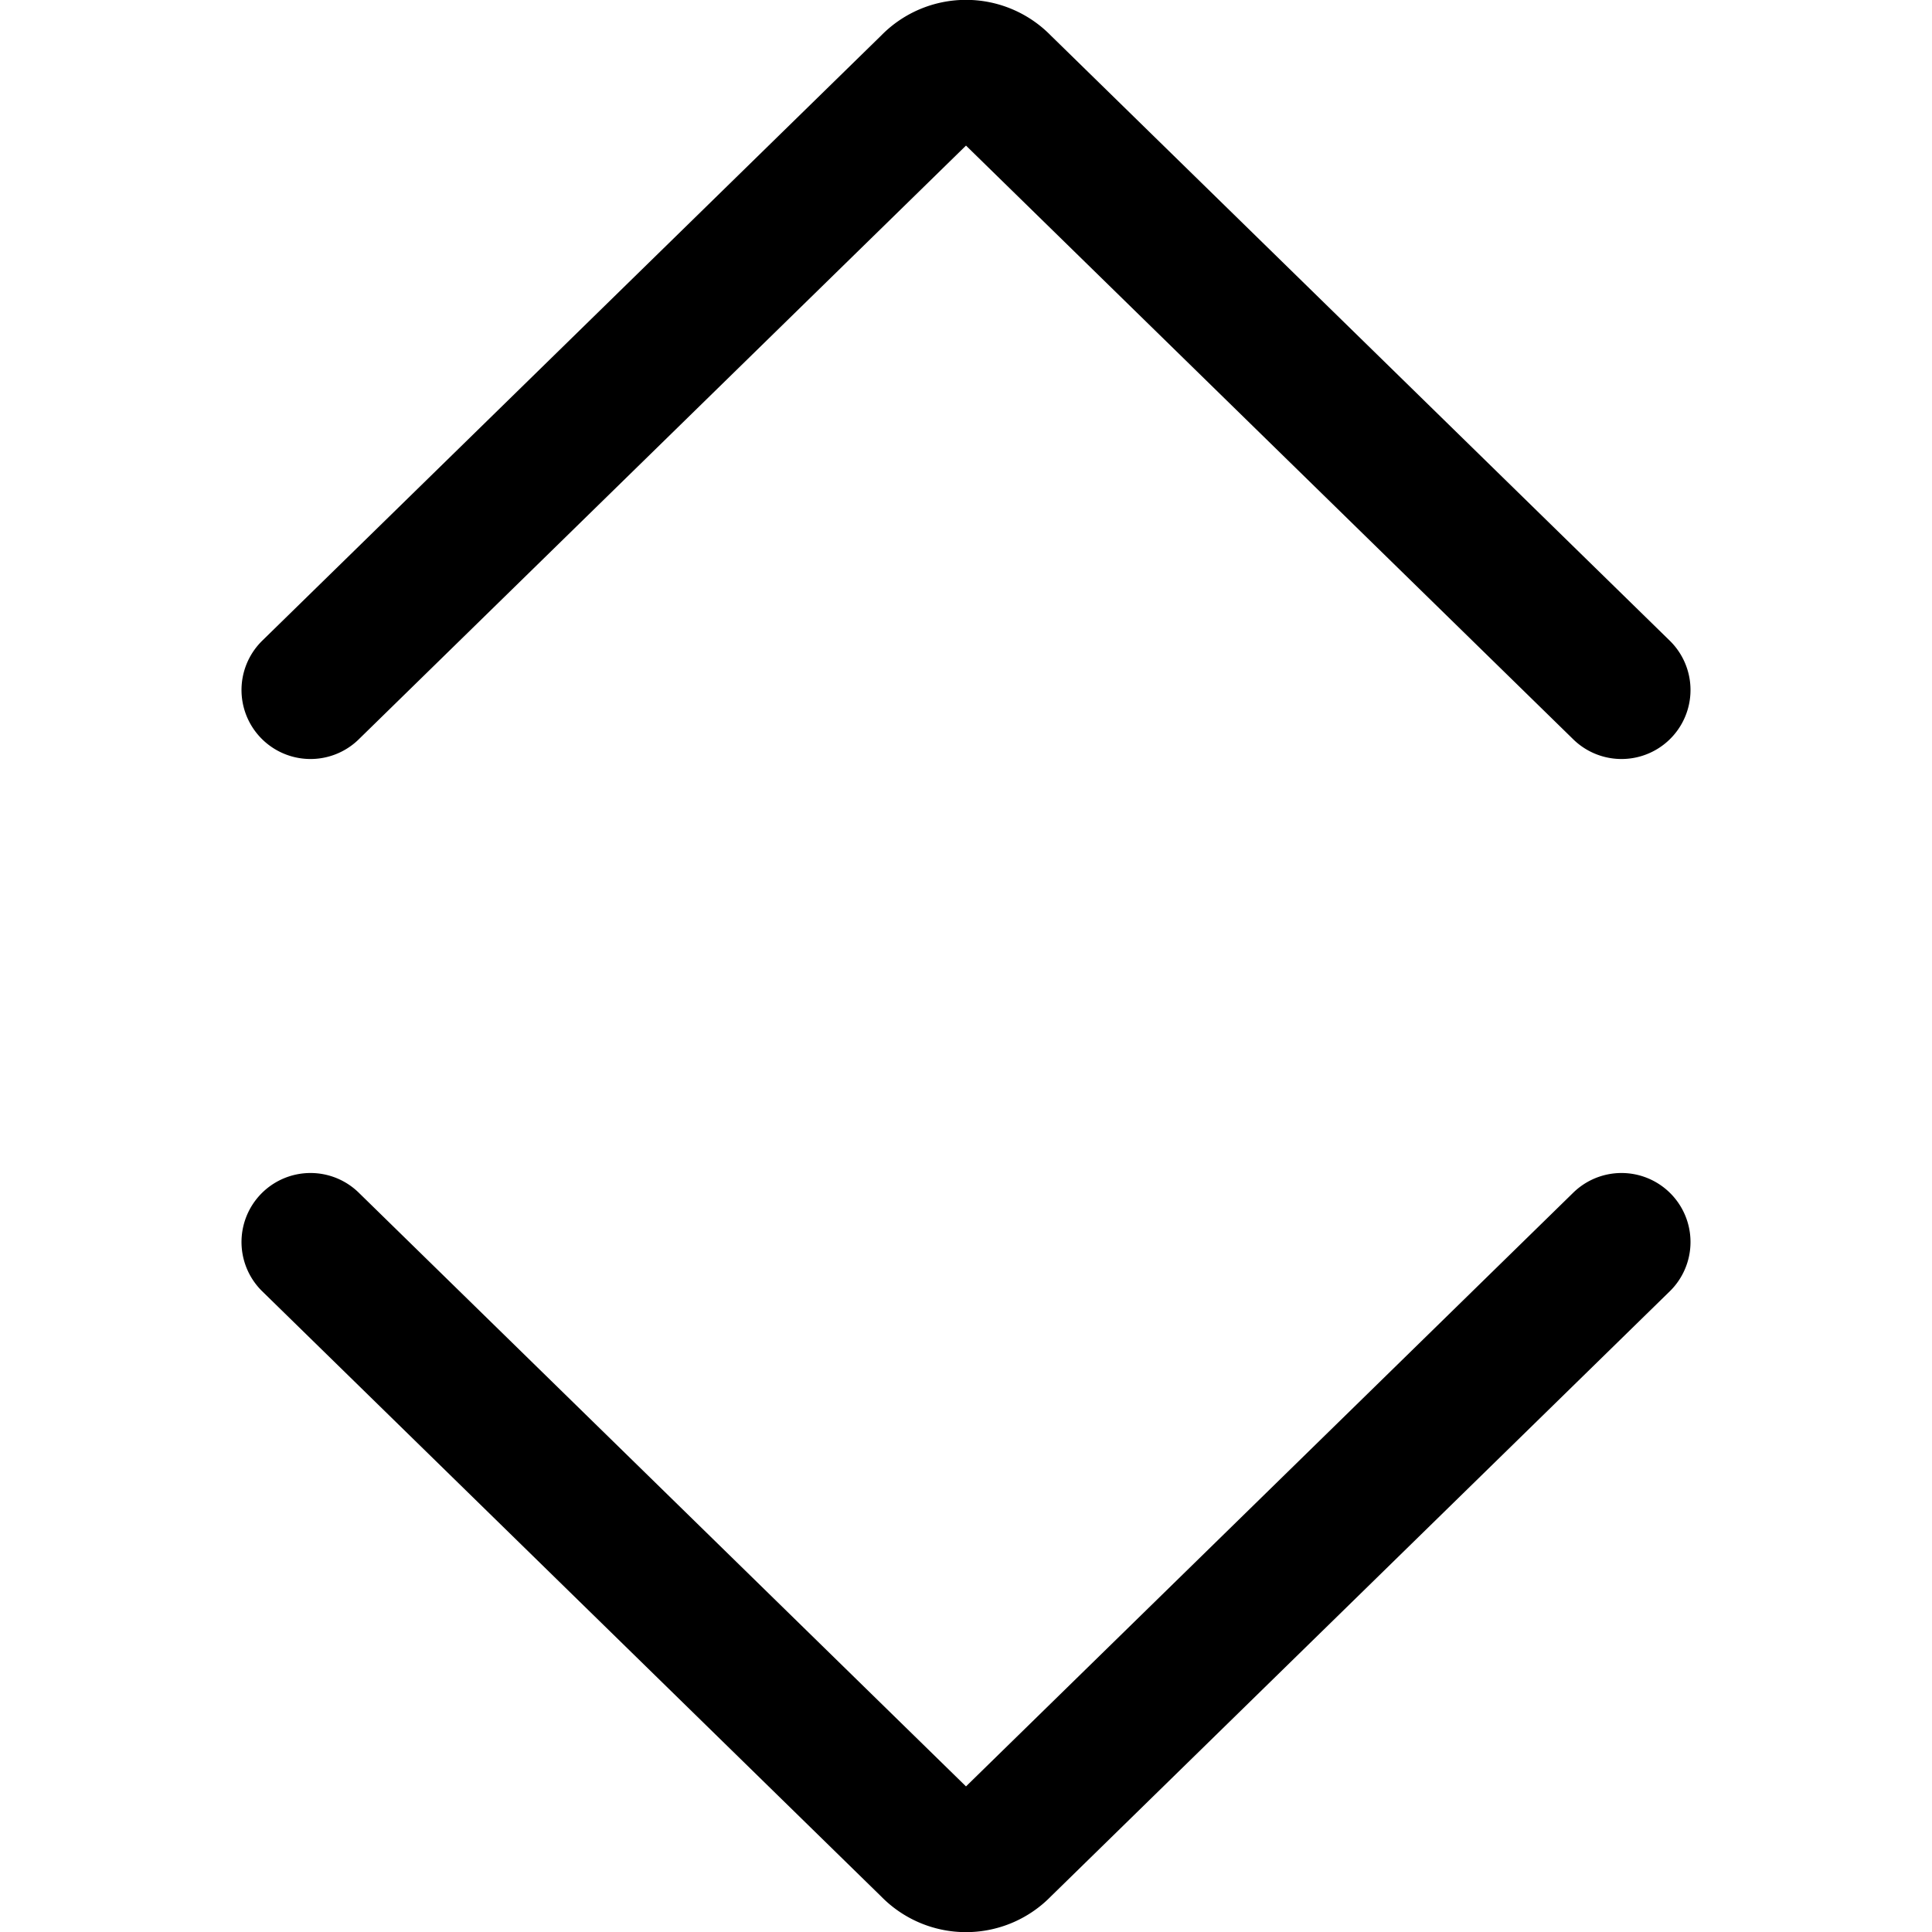
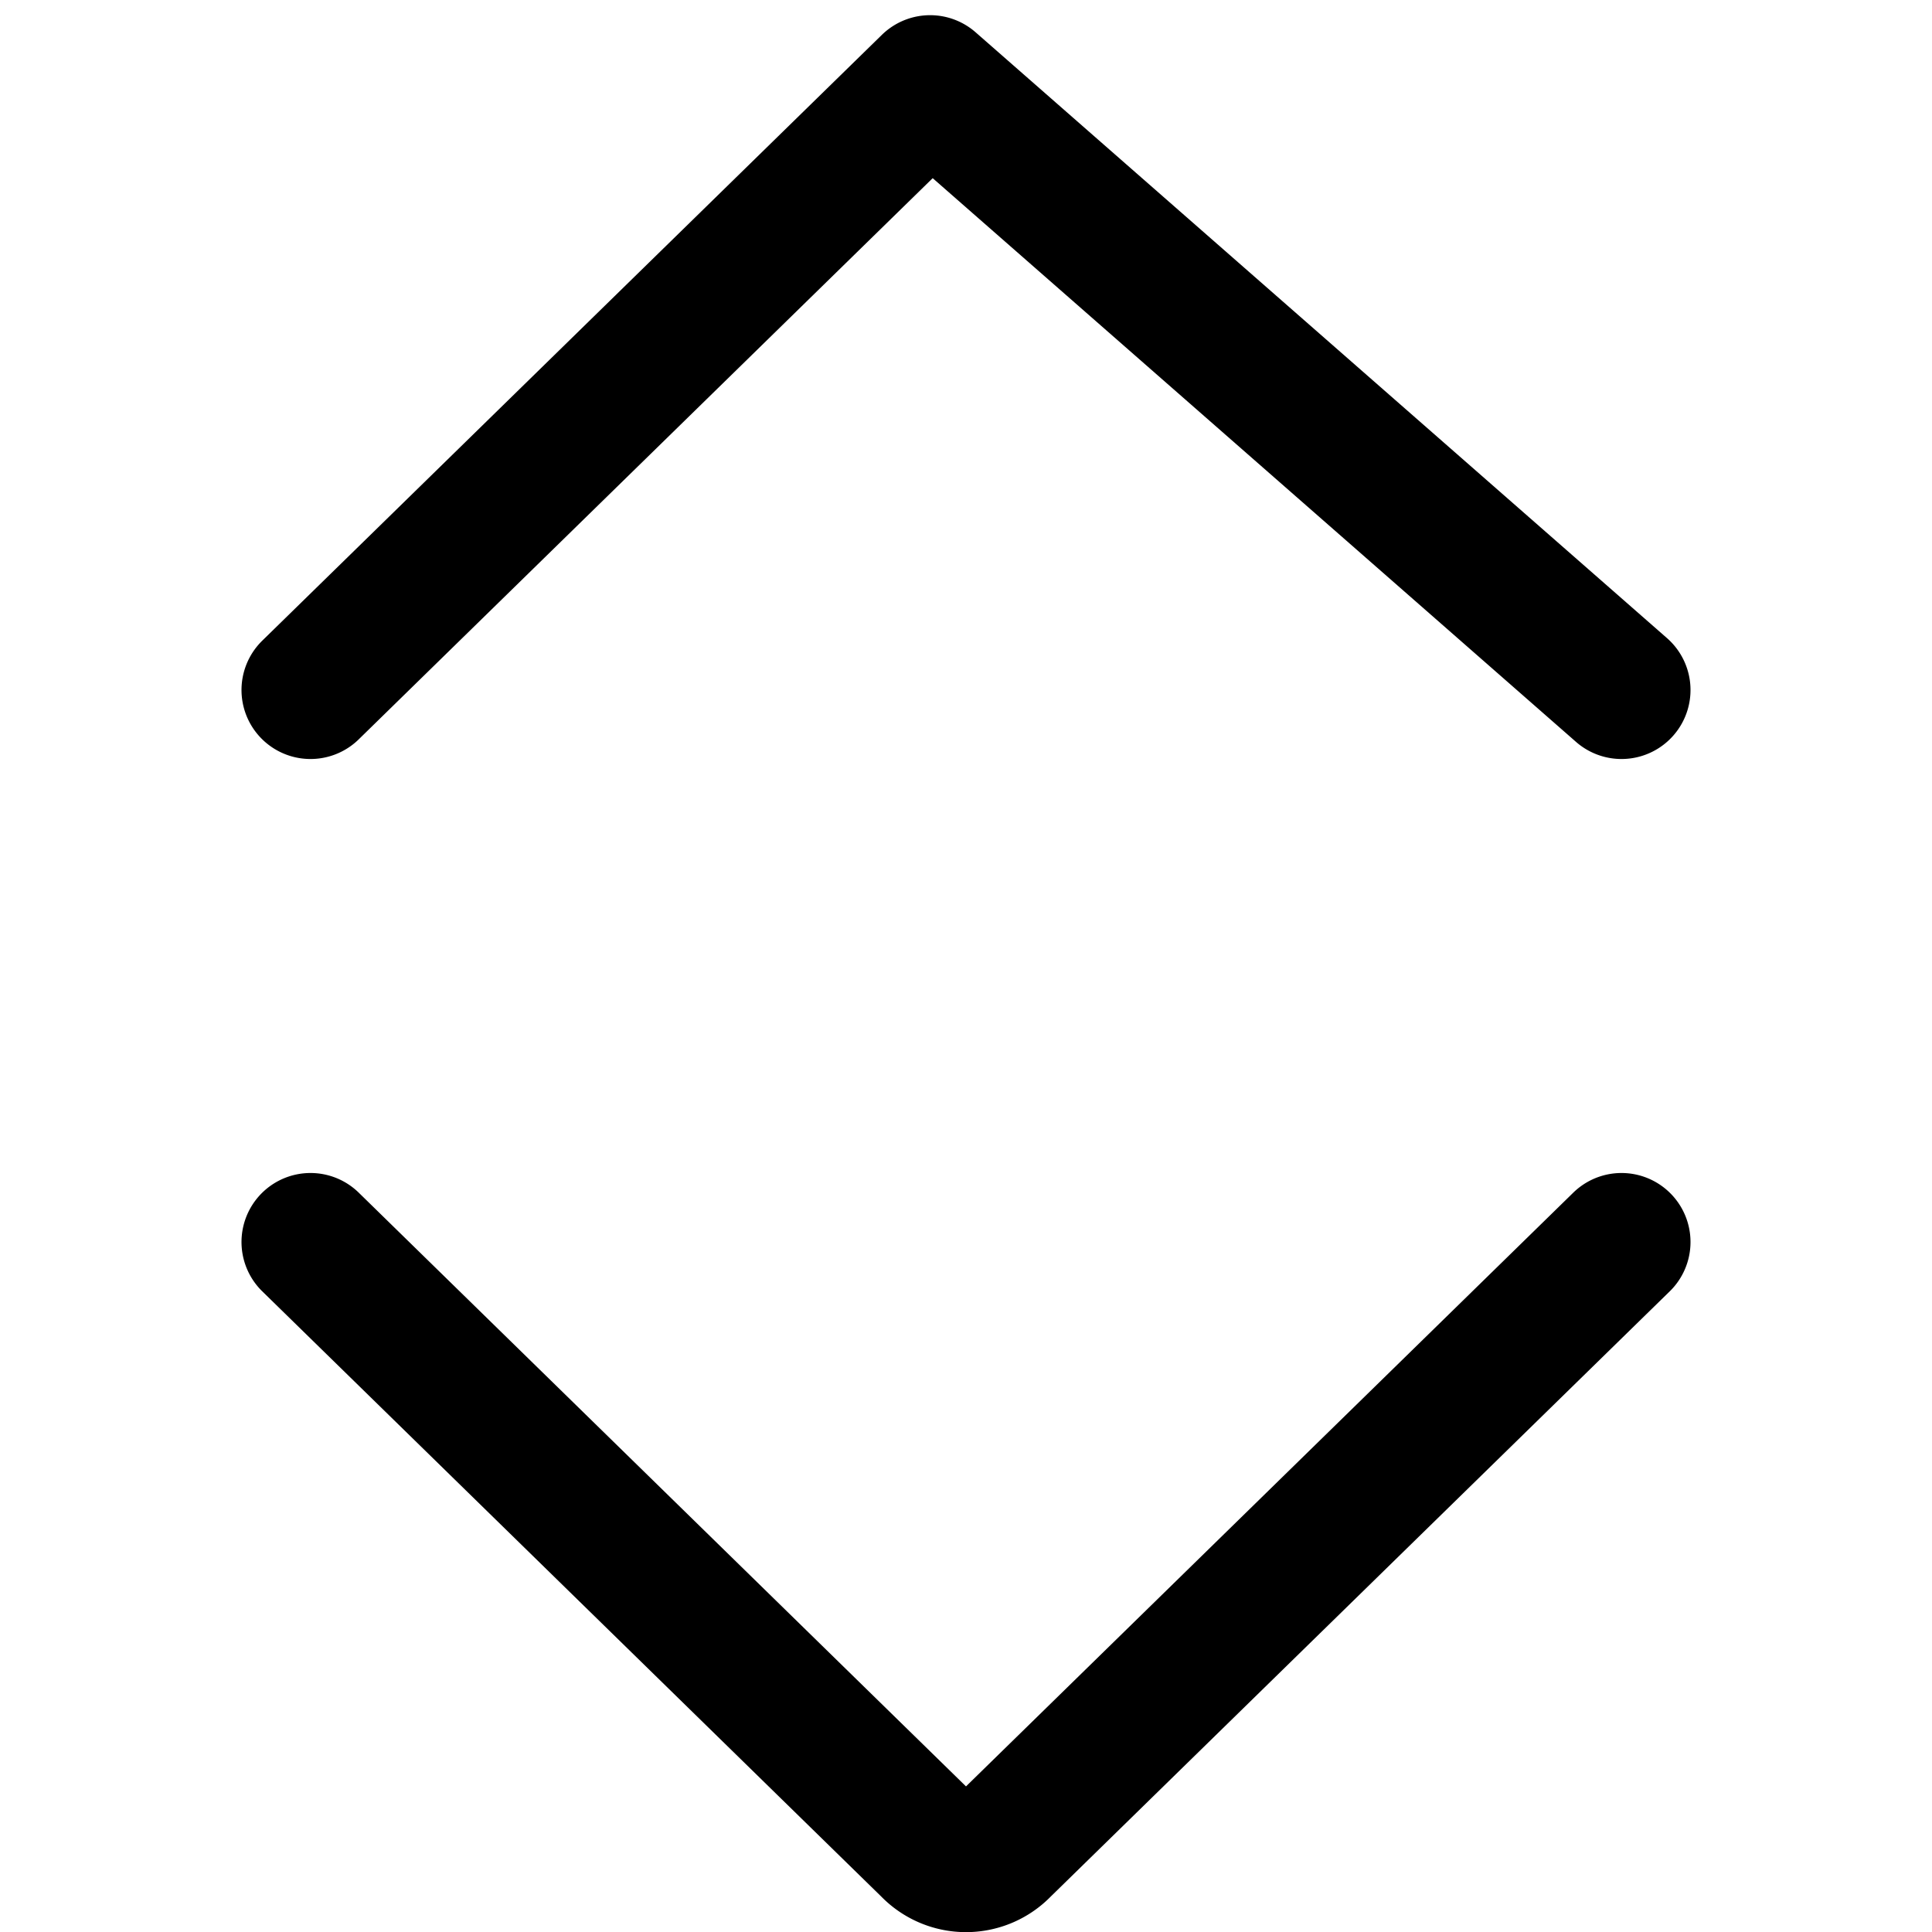
<svg xmlns="http://www.w3.org/2000/svg" width="800" height="800" viewBox="0 0 14 14">
-   <path fill="none" stroke="currentColor" stroke-linecap="round" stroke-linejoin="round" d="M2.25 5L6.74.61a.36.36 0 0 1 .52 0L11.75 5m-9.5 4l4.49 4.39a.36.36 0 0 0 .52 0L11.75 9" />
+   <path fill="none" stroke="currentColor" stroke-linecap="round" stroke-linejoin="round" d="M2.25 5L6.74.61L11.75 5m-9.5 4l4.49 4.39a.36.36 0 0 0 .52 0L11.75 9" />
</svg>